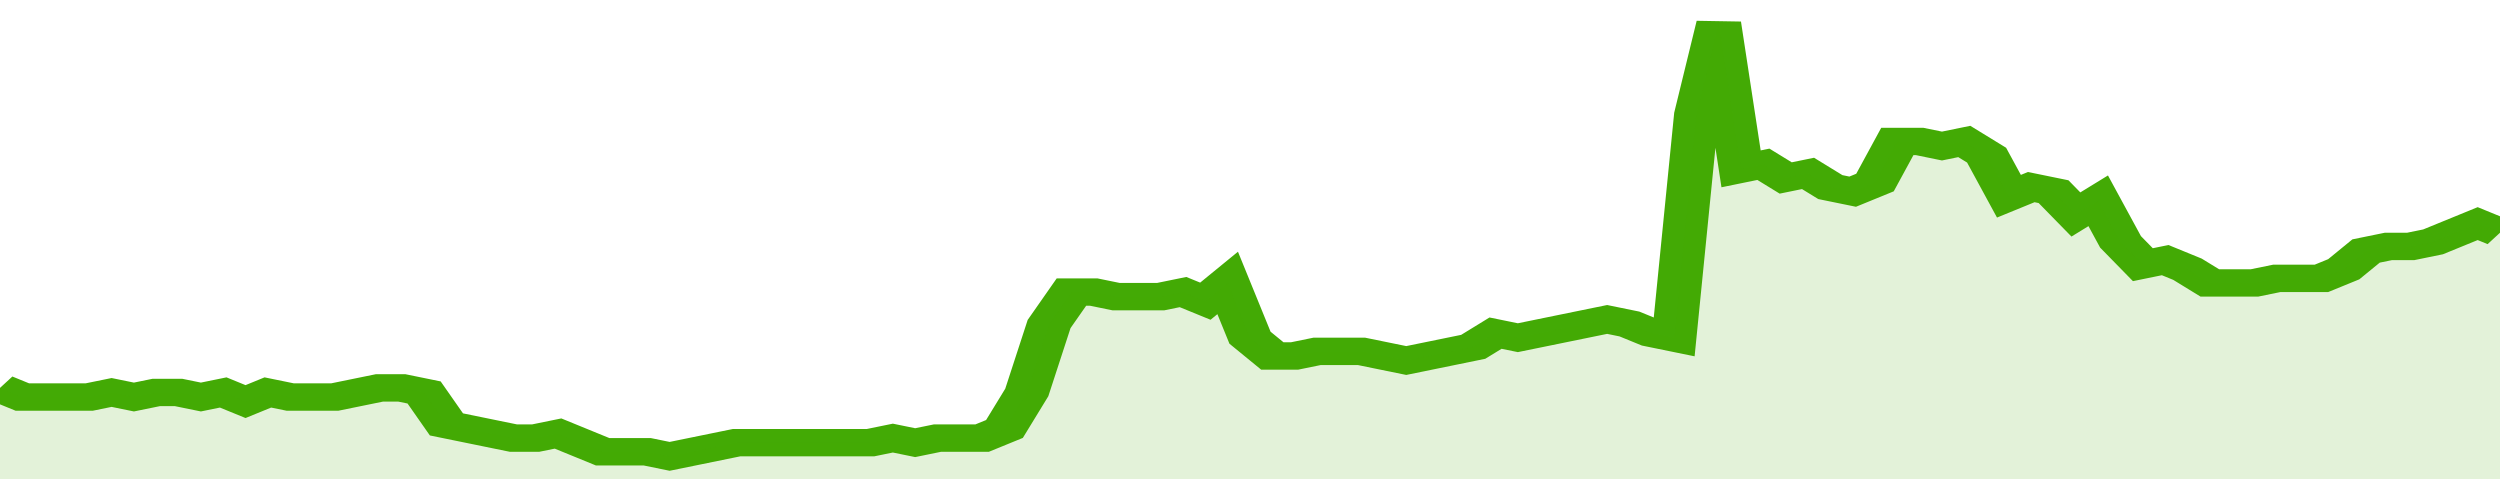
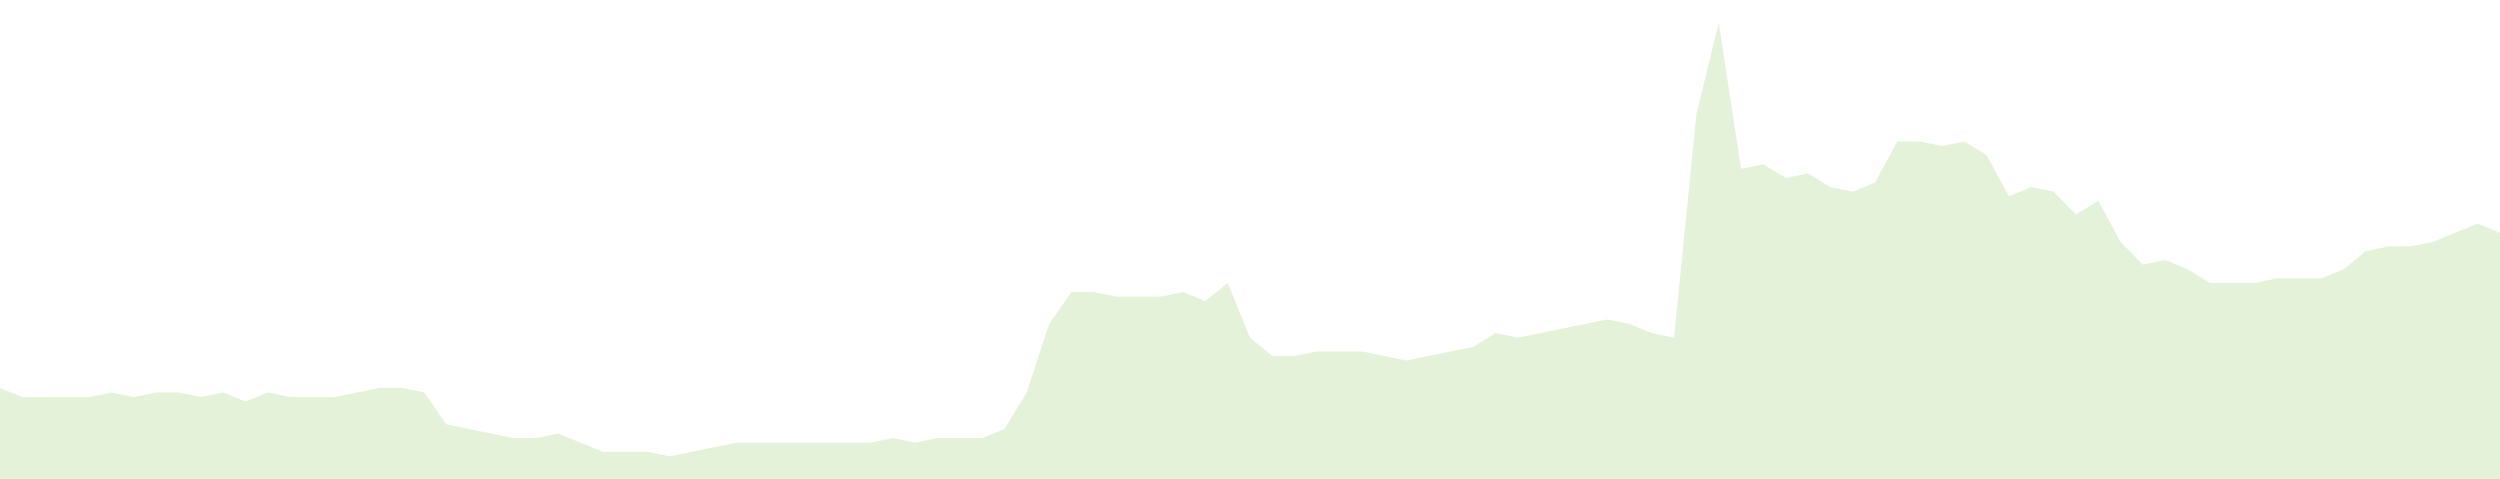
<svg xmlns="http://www.w3.org/2000/svg" viewBox="0 0 336 105" width="120" height="23" preserveAspectRatio="none">
-   <polyline fill="none" stroke="#43AA05" stroke-width="6" points="0, 85 3, 87 6, 87 9, 87 12, 87 15, 86 18, 87 21, 86 24, 86 27, 87 30, 86 33, 88 36, 86 39, 87 42, 87 45, 87 48, 86 51, 85 54, 85 57, 86 60, 93 63, 94 66, 95 69, 96 72, 96 75, 95 78, 97 81, 99 84, 99 87, 99 90, 100 93, 99 96, 98 99, 97 102, 97 105, 97 108, 97 111, 97 114, 97 117, 97 120, 96 123, 97 126, 96 129, 96 132, 96 135, 94 138, 86 141, 71 144, 64 147, 64 150, 65 153, 65 156, 65 159, 64 162, 66 165, 62 168, 74 171, 78 174, 78 177, 77 180, 77 183, 77 186, 78 189, 79 192, 78 195, 77 198, 76 201, 73 204, 74 207, 73 210, 72 213, 71 216, 70 219, 71 222, 73 225, 74 228, 25 231, 5 234, 37 237, 36 240, 39 243, 38 246, 41 249, 42 252, 40 255, 31 258, 31 261, 32 264, 31 267, 34 270, 43 273, 41 276, 42 279, 47 282, 44 285, 53 288, 58 291, 57 294, 59 297, 62 300, 62 303, 62 306, 61 309, 61 312, 61 315, 59 318, 55 321, 54 324, 54 327, 53 330, 51 333, 49 336, 51 336, 51 "> </polyline>
  <polygon fill="#43AA05" opacity="0.15" points="0, 105 0, 85 3, 87 6, 87 9, 87 12, 87 15, 86 18, 87 21, 86 24, 86 27, 87 30, 86 33, 88 36, 86 39, 87 42, 87 45, 87 48, 86 51, 85 54, 85 57, 86 60, 93 63, 94 66, 95 69, 96 72, 96 75, 95 78, 97 81, 99 84, 99 87, 99 90, 100 93, 99 96, 98 99, 97 102, 97 105, 97 108, 97 111, 97 114, 97 117, 97 120, 96 123, 97 126, 96 129, 96 132, 96 135, 94 138, 86 141, 71 144, 64 147, 64 150, 65 153, 65 156, 65 159, 64 162, 66 165, 62 168, 74 171, 78 174, 78 177, 77 180, 77 183, 77 186, 78 189, 79 192, 78 195, 77 198, 76 201, 73 204, 74 207, 73 210, 72 213, 71 216, 70 219, 71 222, 73 225, 74 228, 25 231, 5 234, 37 237, 36 240, 39 243, 38 246, 41 249, 42 252, 40 255, 31 258, 31 261, 32 264, 31 267, 34 270, 43 273, 41 276, 42 279, 47 282, 44 285, 53 288, 58 291, 57 294, 59 297, 62 300, 62 303, 62 306, 61 309, 61 312, 61 315, 59 318, 55 321, 54 324, 54 327, 53 330, 51 333, 49 336, 51 336, 105 " />
</svg>